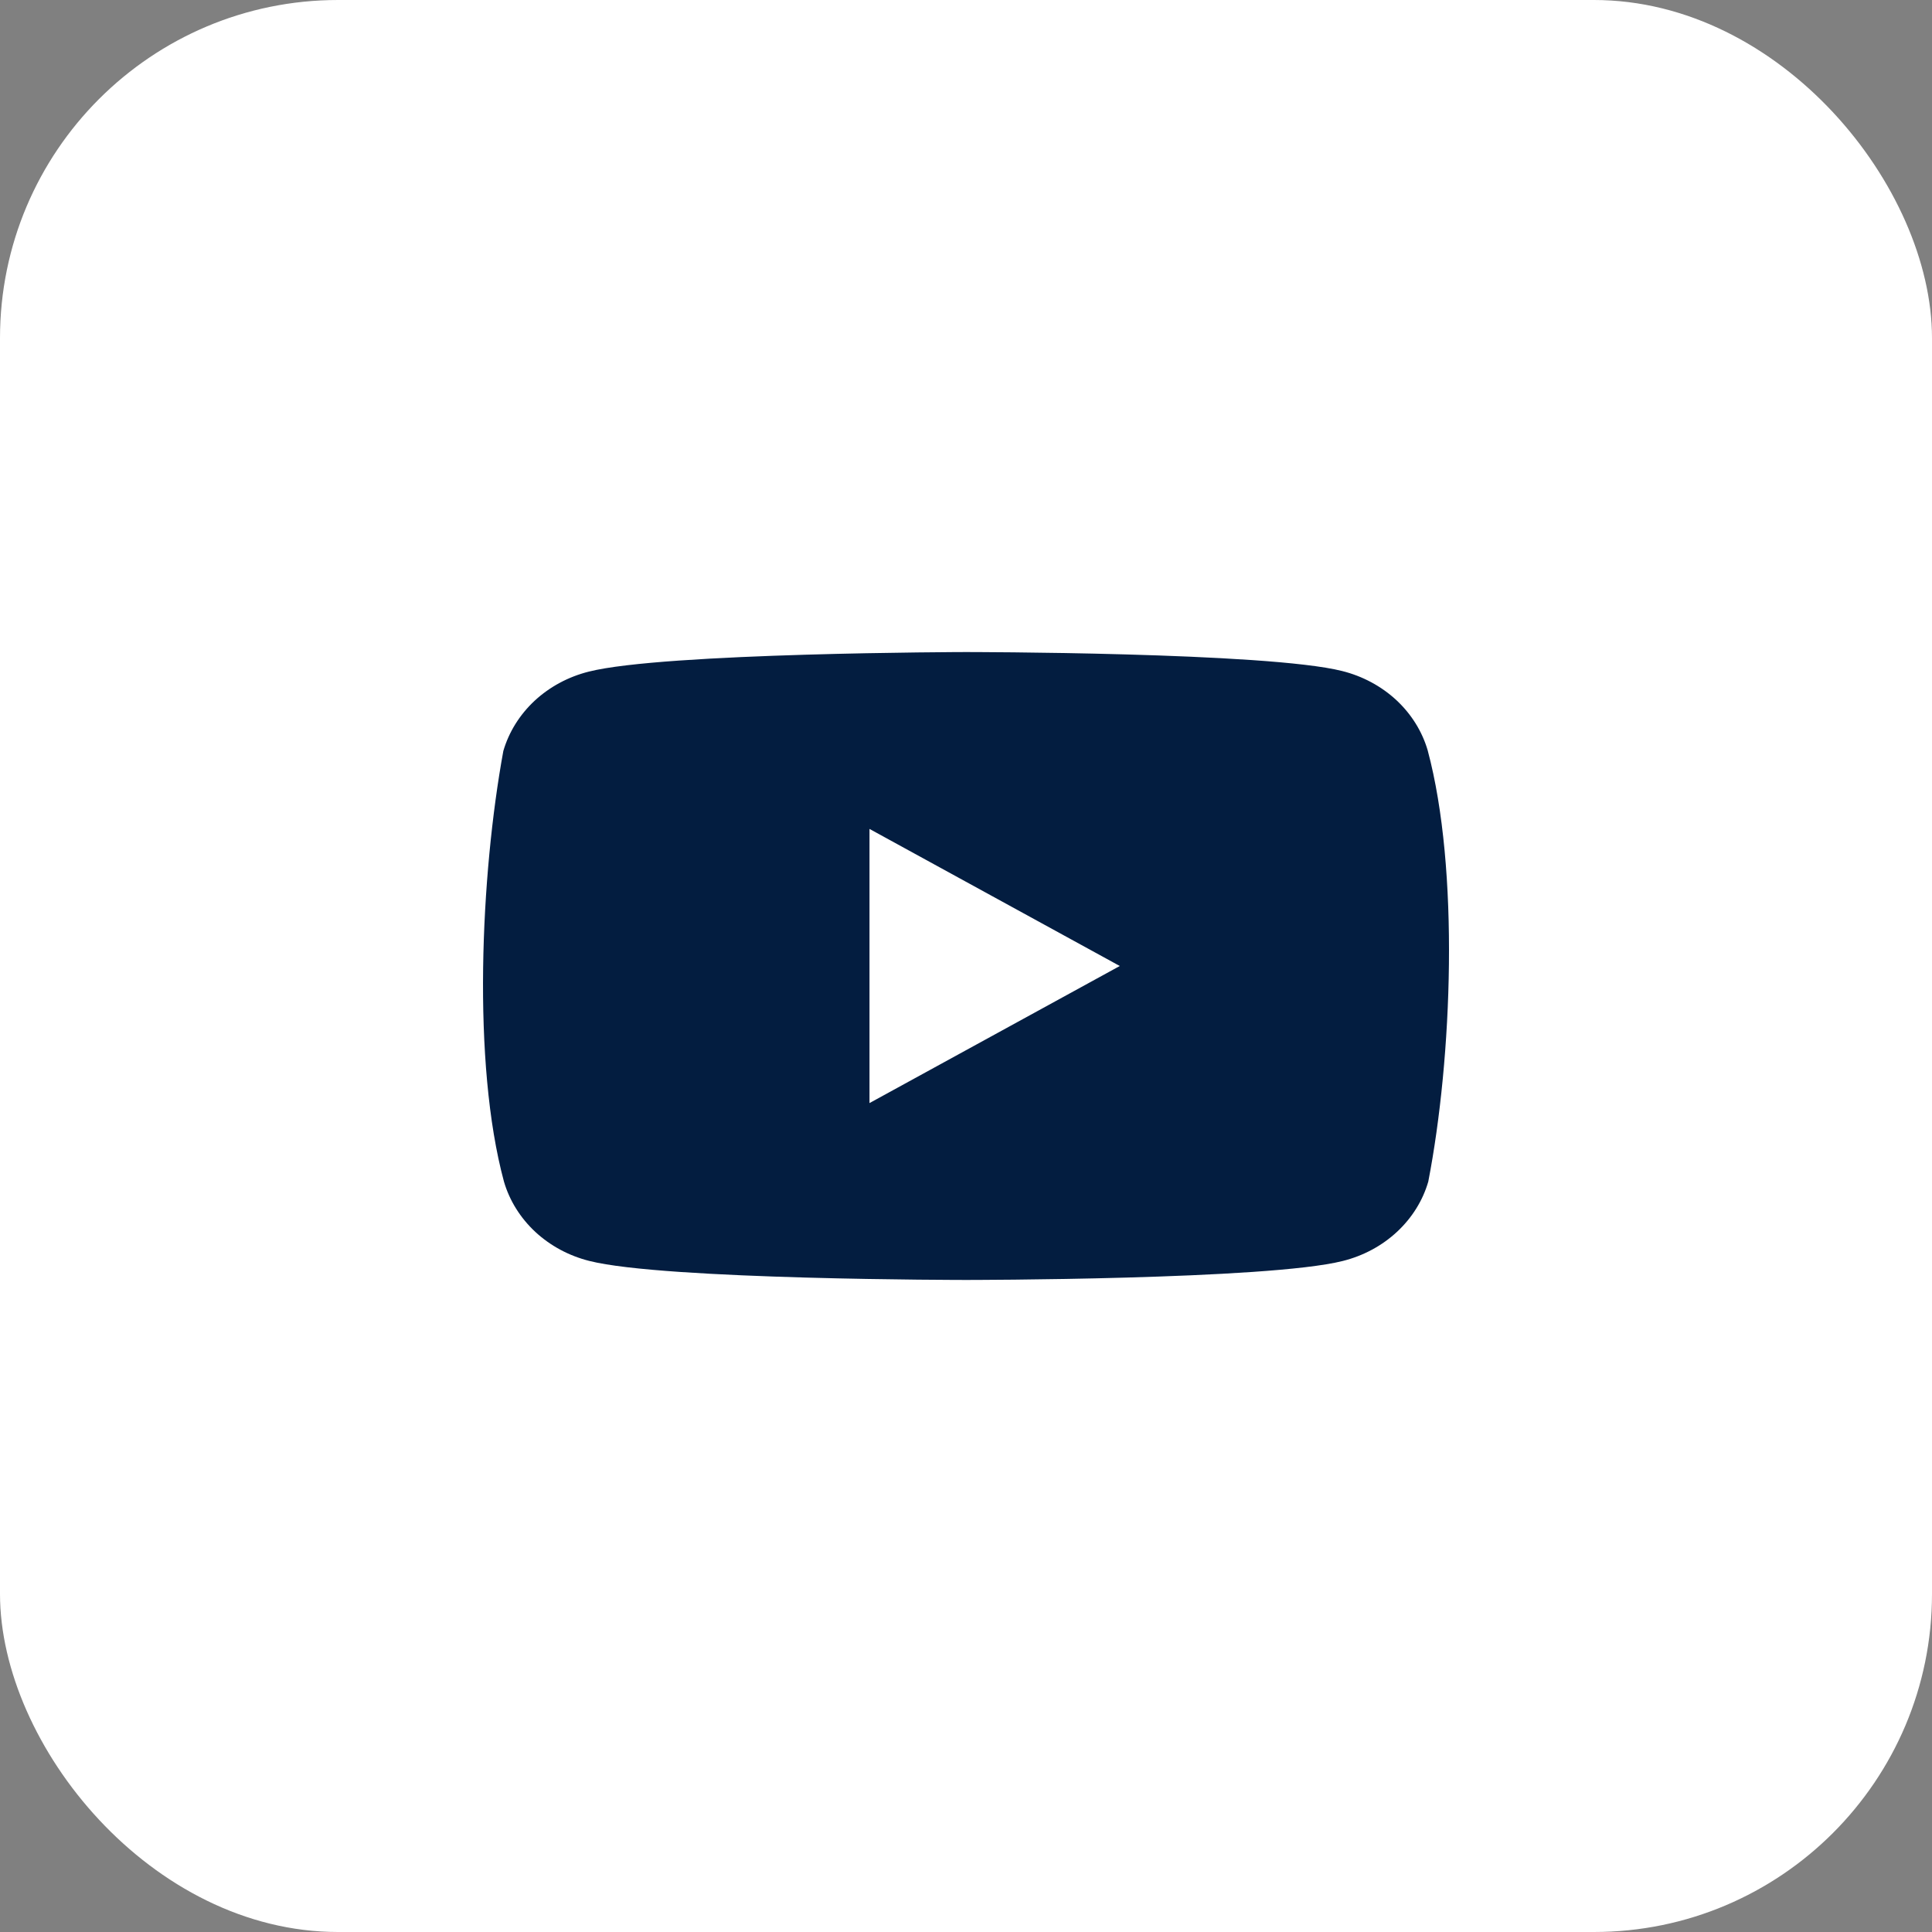
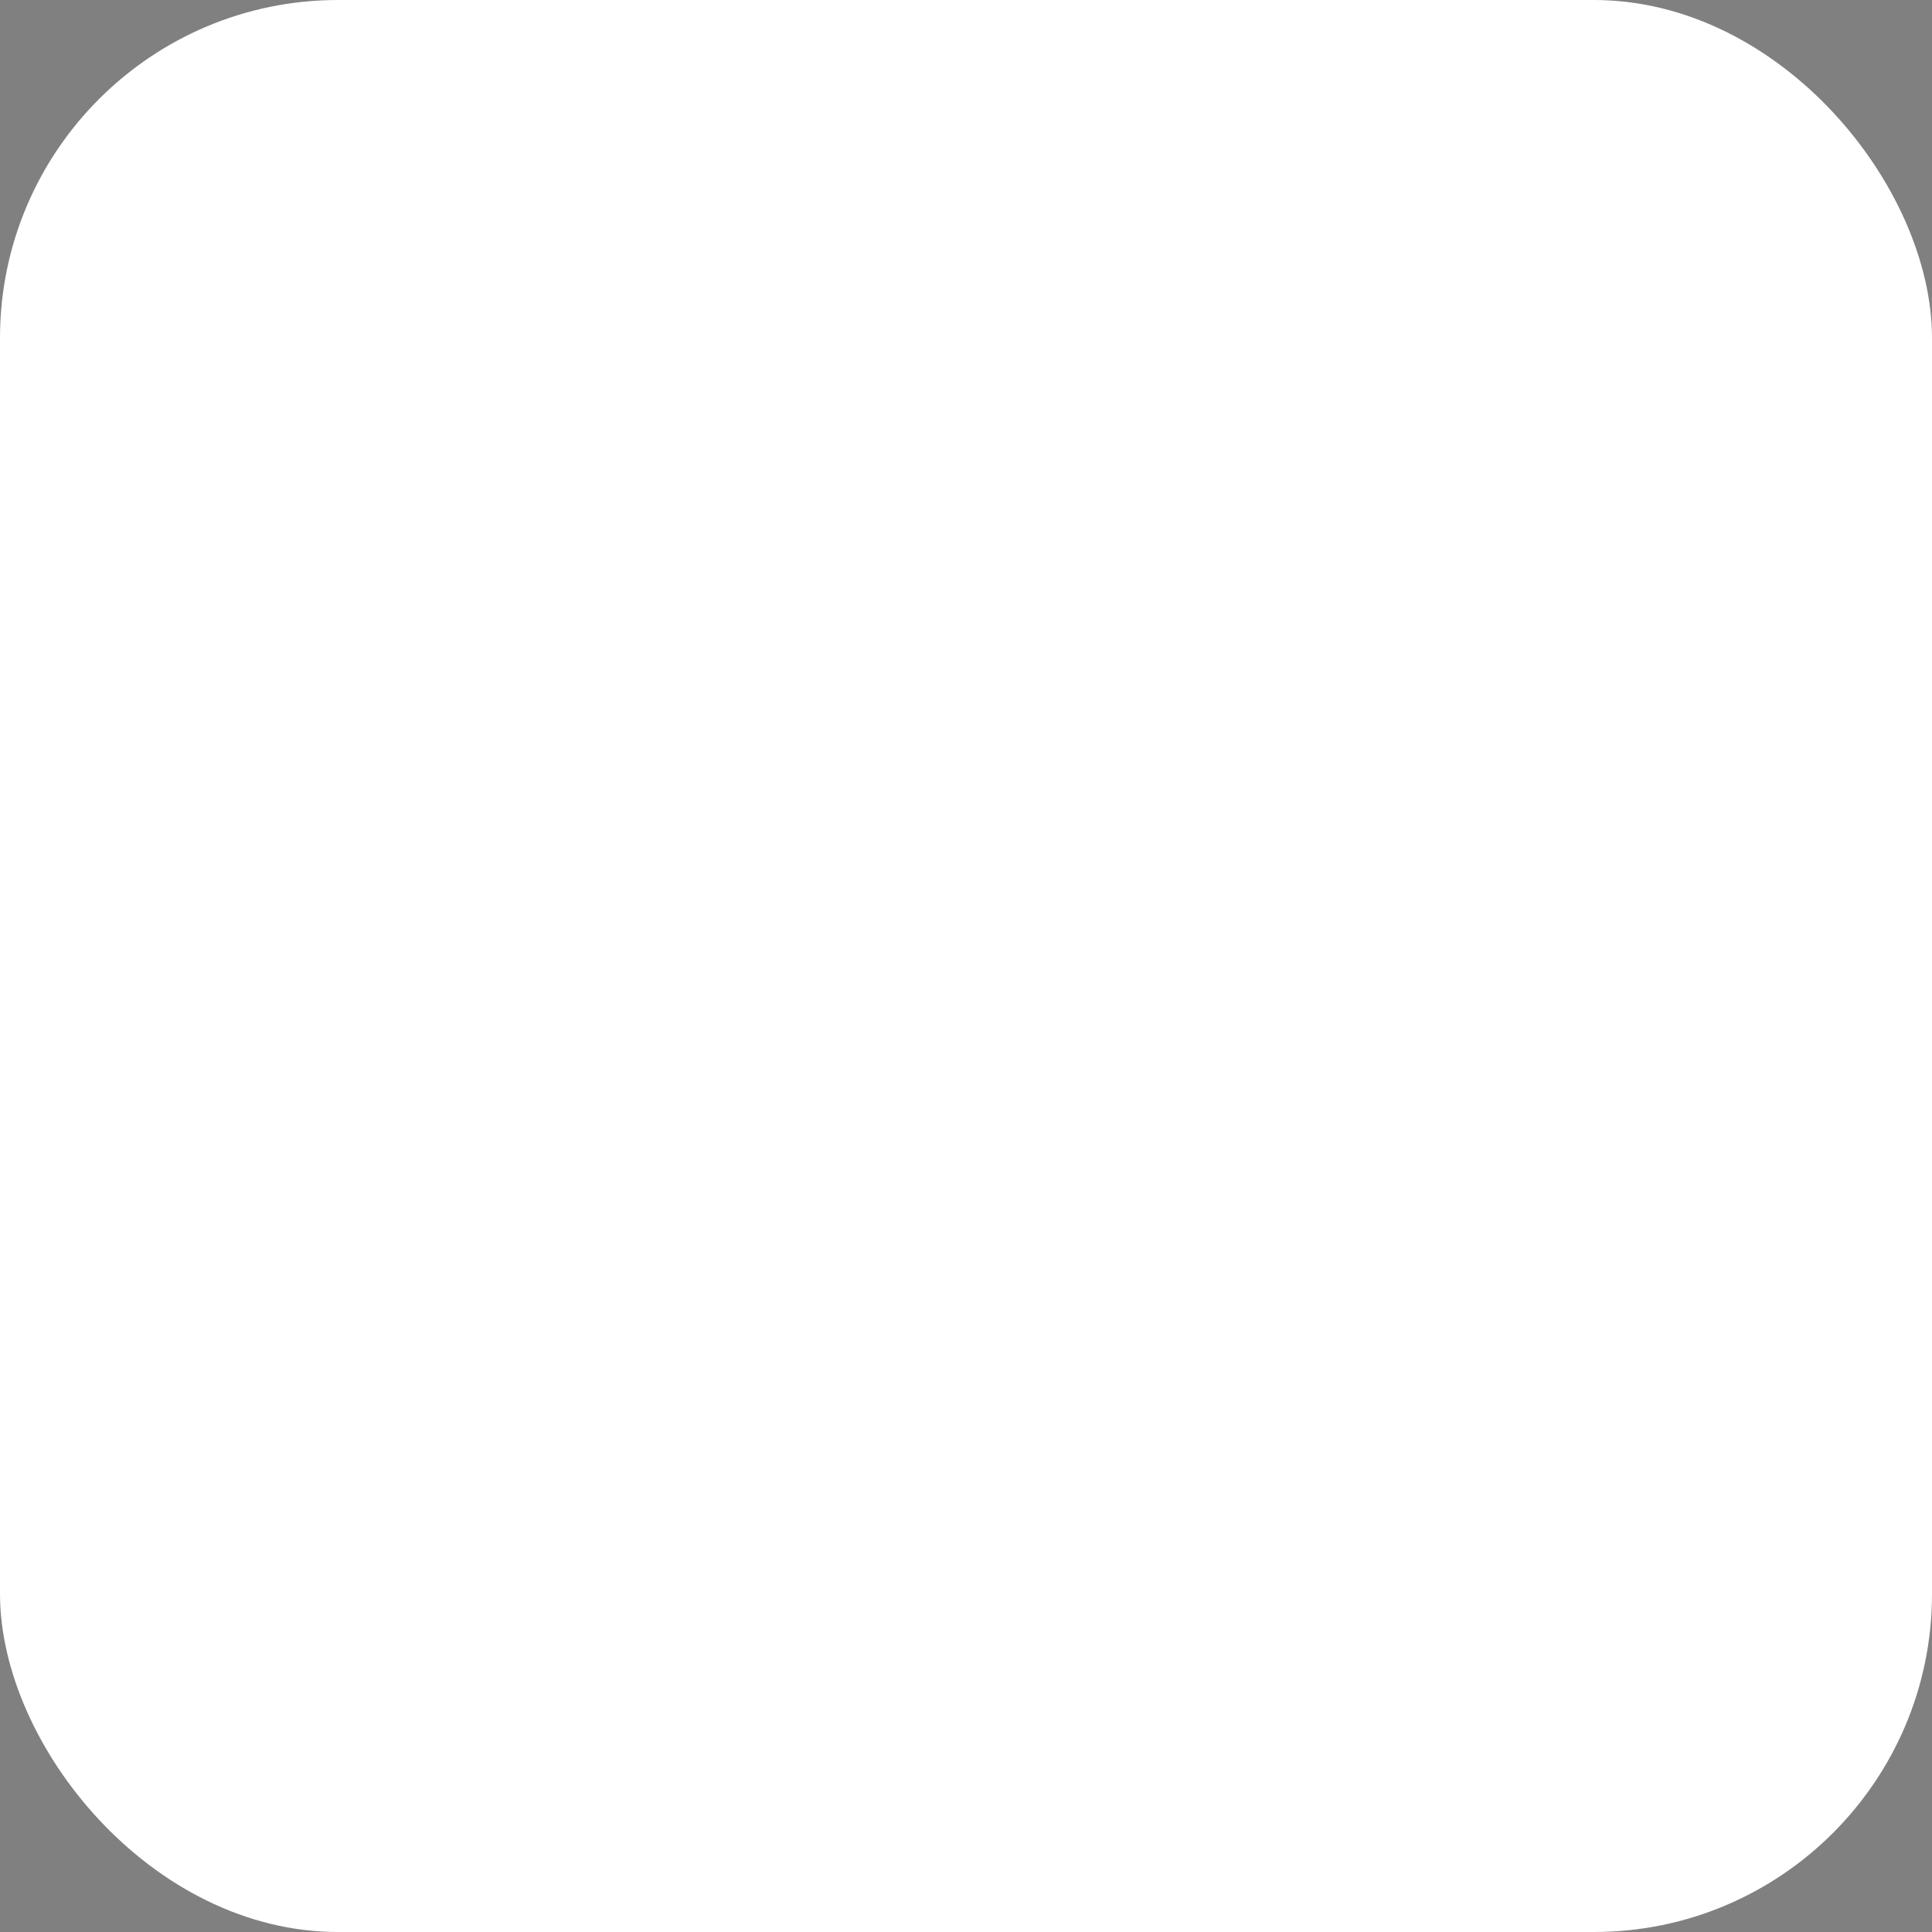
<svg xmlns="http://www.w3.org/2000/svg" width="40" height="40" viewBox="0 0 40 40" fill="none">
  <rect x="0" y="0" width="40" height="40" fill="#808080" stroke="none" />
  <rect width="40" height="40" rx="7" fill="white" />
-   <path fill-rule="evenodd" clip-rule="evenodd" d="M28.91 14.495C29.22 14.784 29.444 15.142 29.559 15.536C30.219 18.003 30.067 21.901 29.571 24.464C29.457 24.858 29.233 25.216 28.922 25.505C28.612 25.793 28.225 26.001 27.801 26.107C26.249 26.5 20.003 26.5 20.003 26.5C20.003 26.5 13.756 26.5 12.204 26.107C11.78 26.001 11.394 25.793 11.083 25.505C10.773 25.216 10.549 24.858 10.434 24.464C9.77 22.007 9.952 18.107 10.421 15.548C10.536 15.154 10.76 14.796 11.07 14.507C11.381 14.219 11.767 14.011 12.191 13.905C13.743 13.512 19.99 13.5 19.99 13.5C19.99 13.5 26.236 13.5 27.789 13.893C28.212 13.999 28.599 14.207 28.91 14.495ZM23.184 20L18.002 22.838V17.162L23.184 20Z" fill="#031D40" />
</svg>